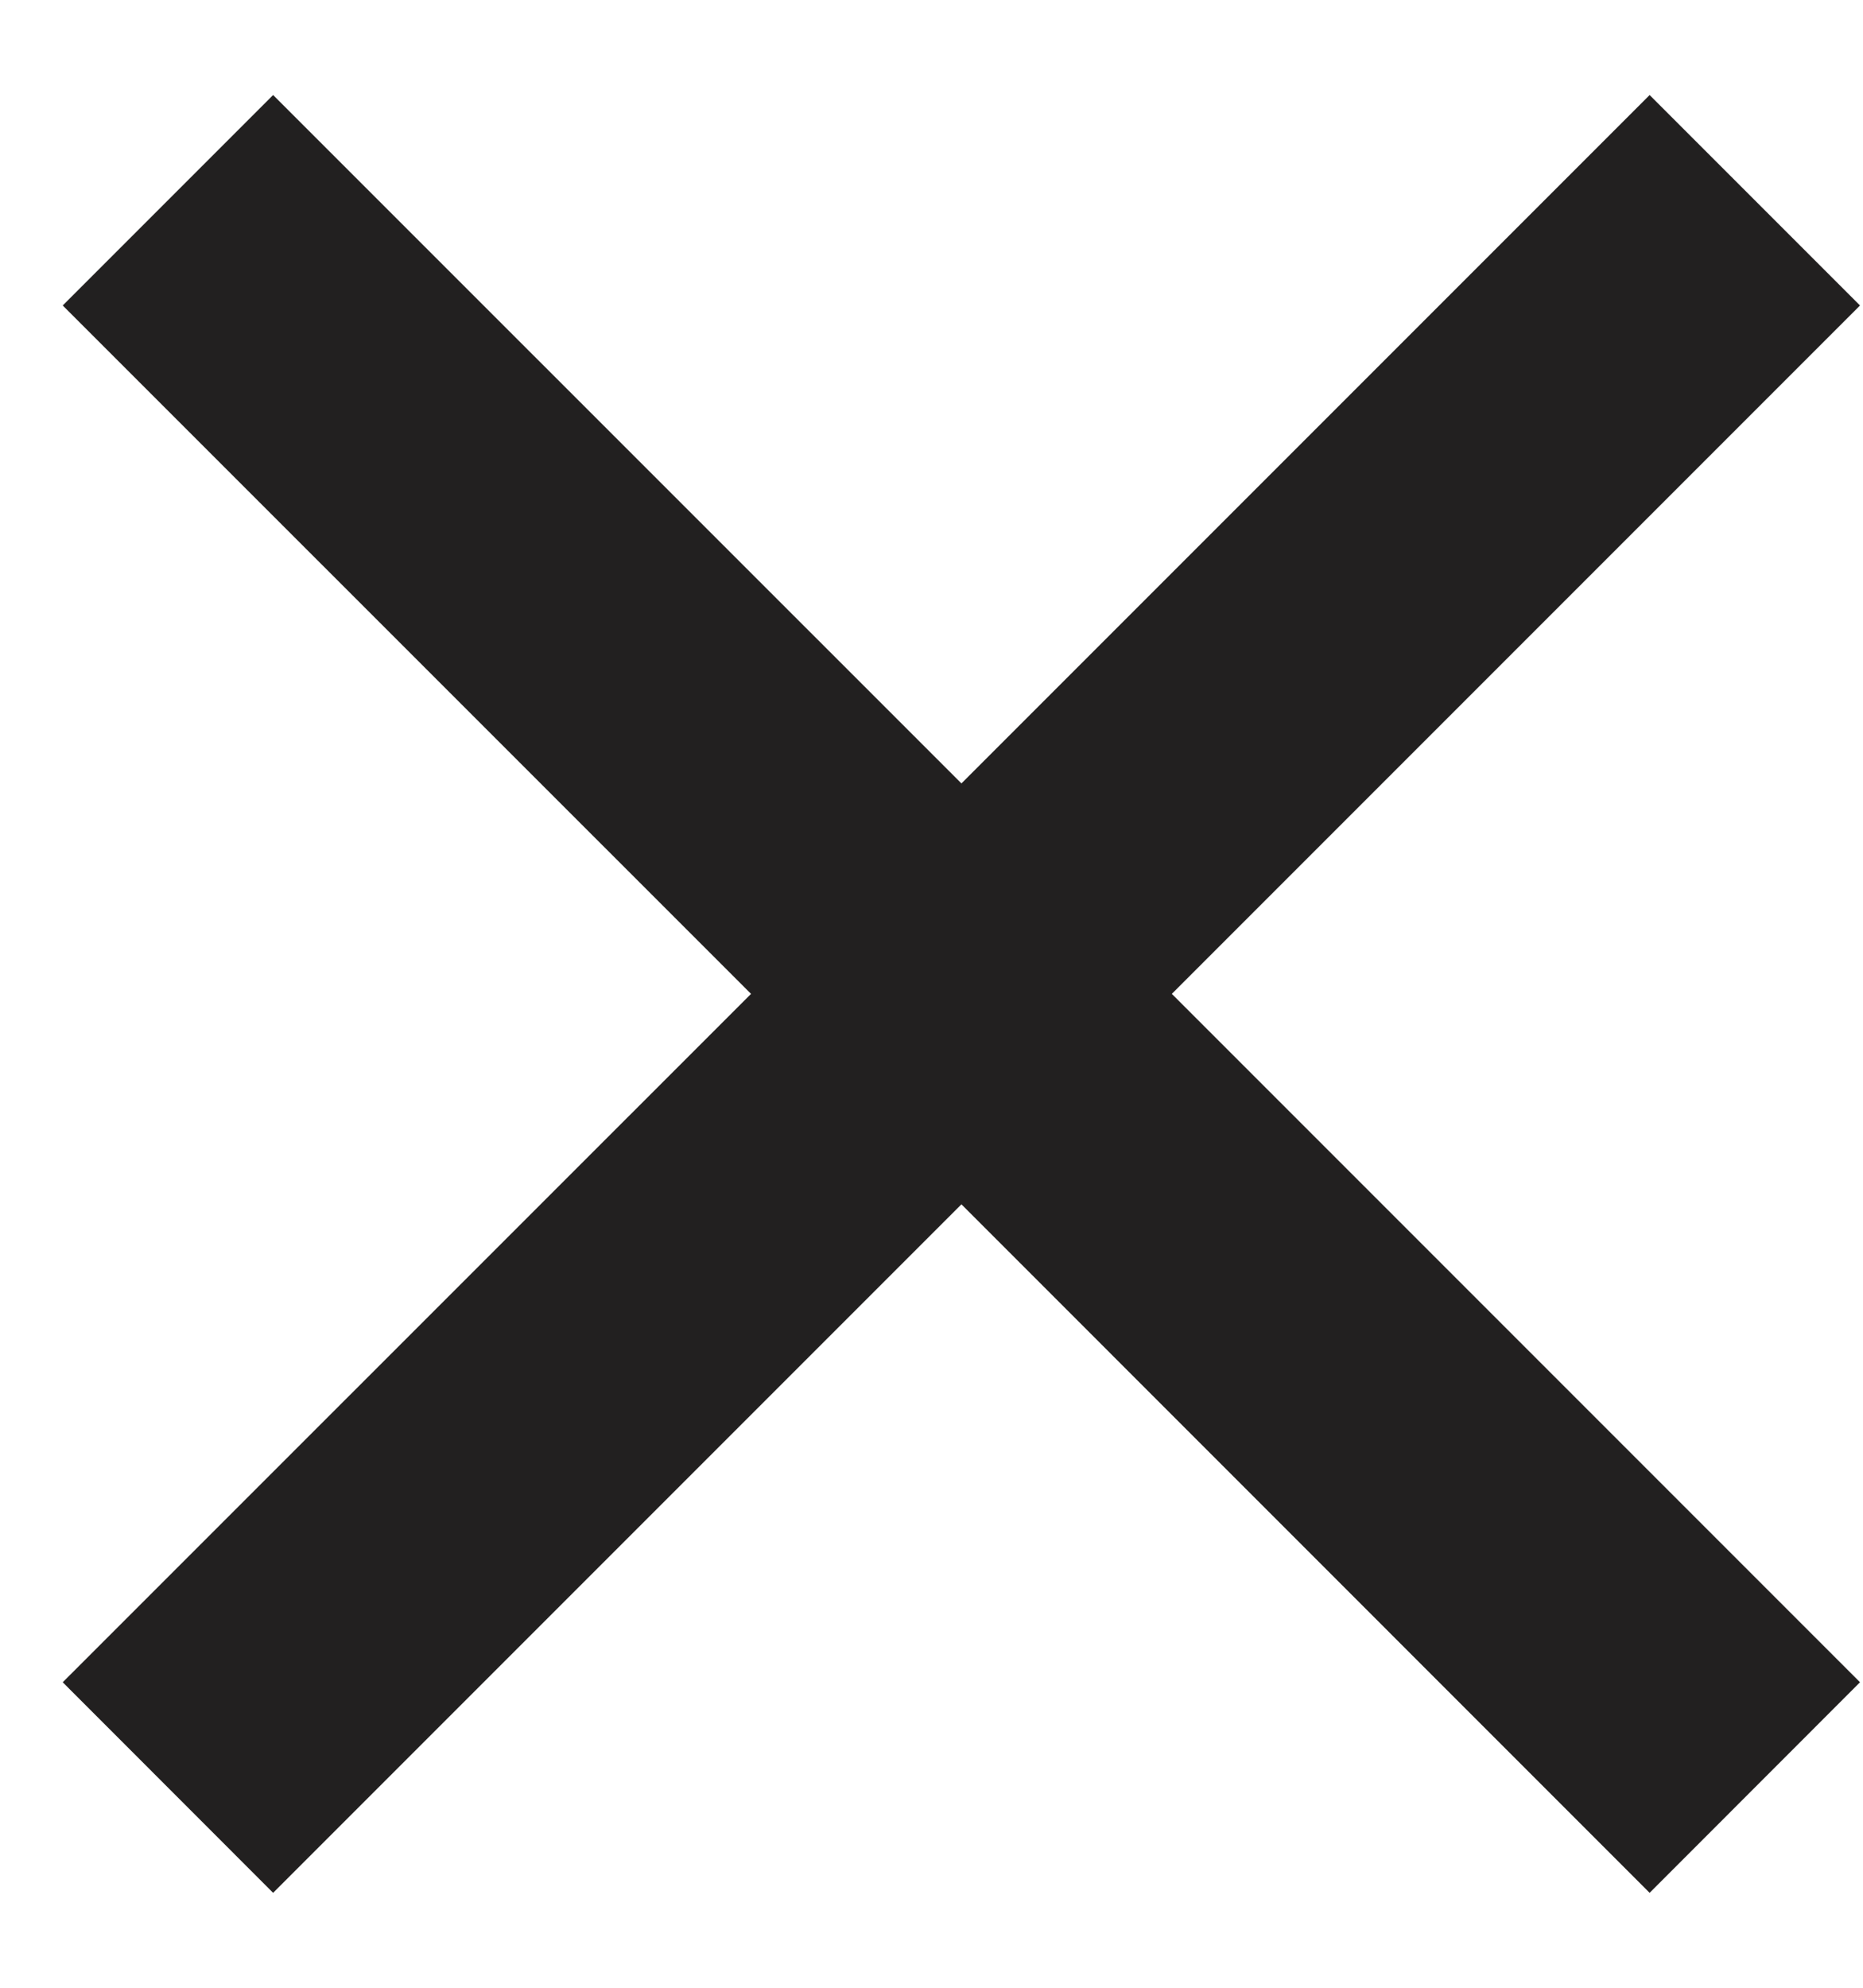
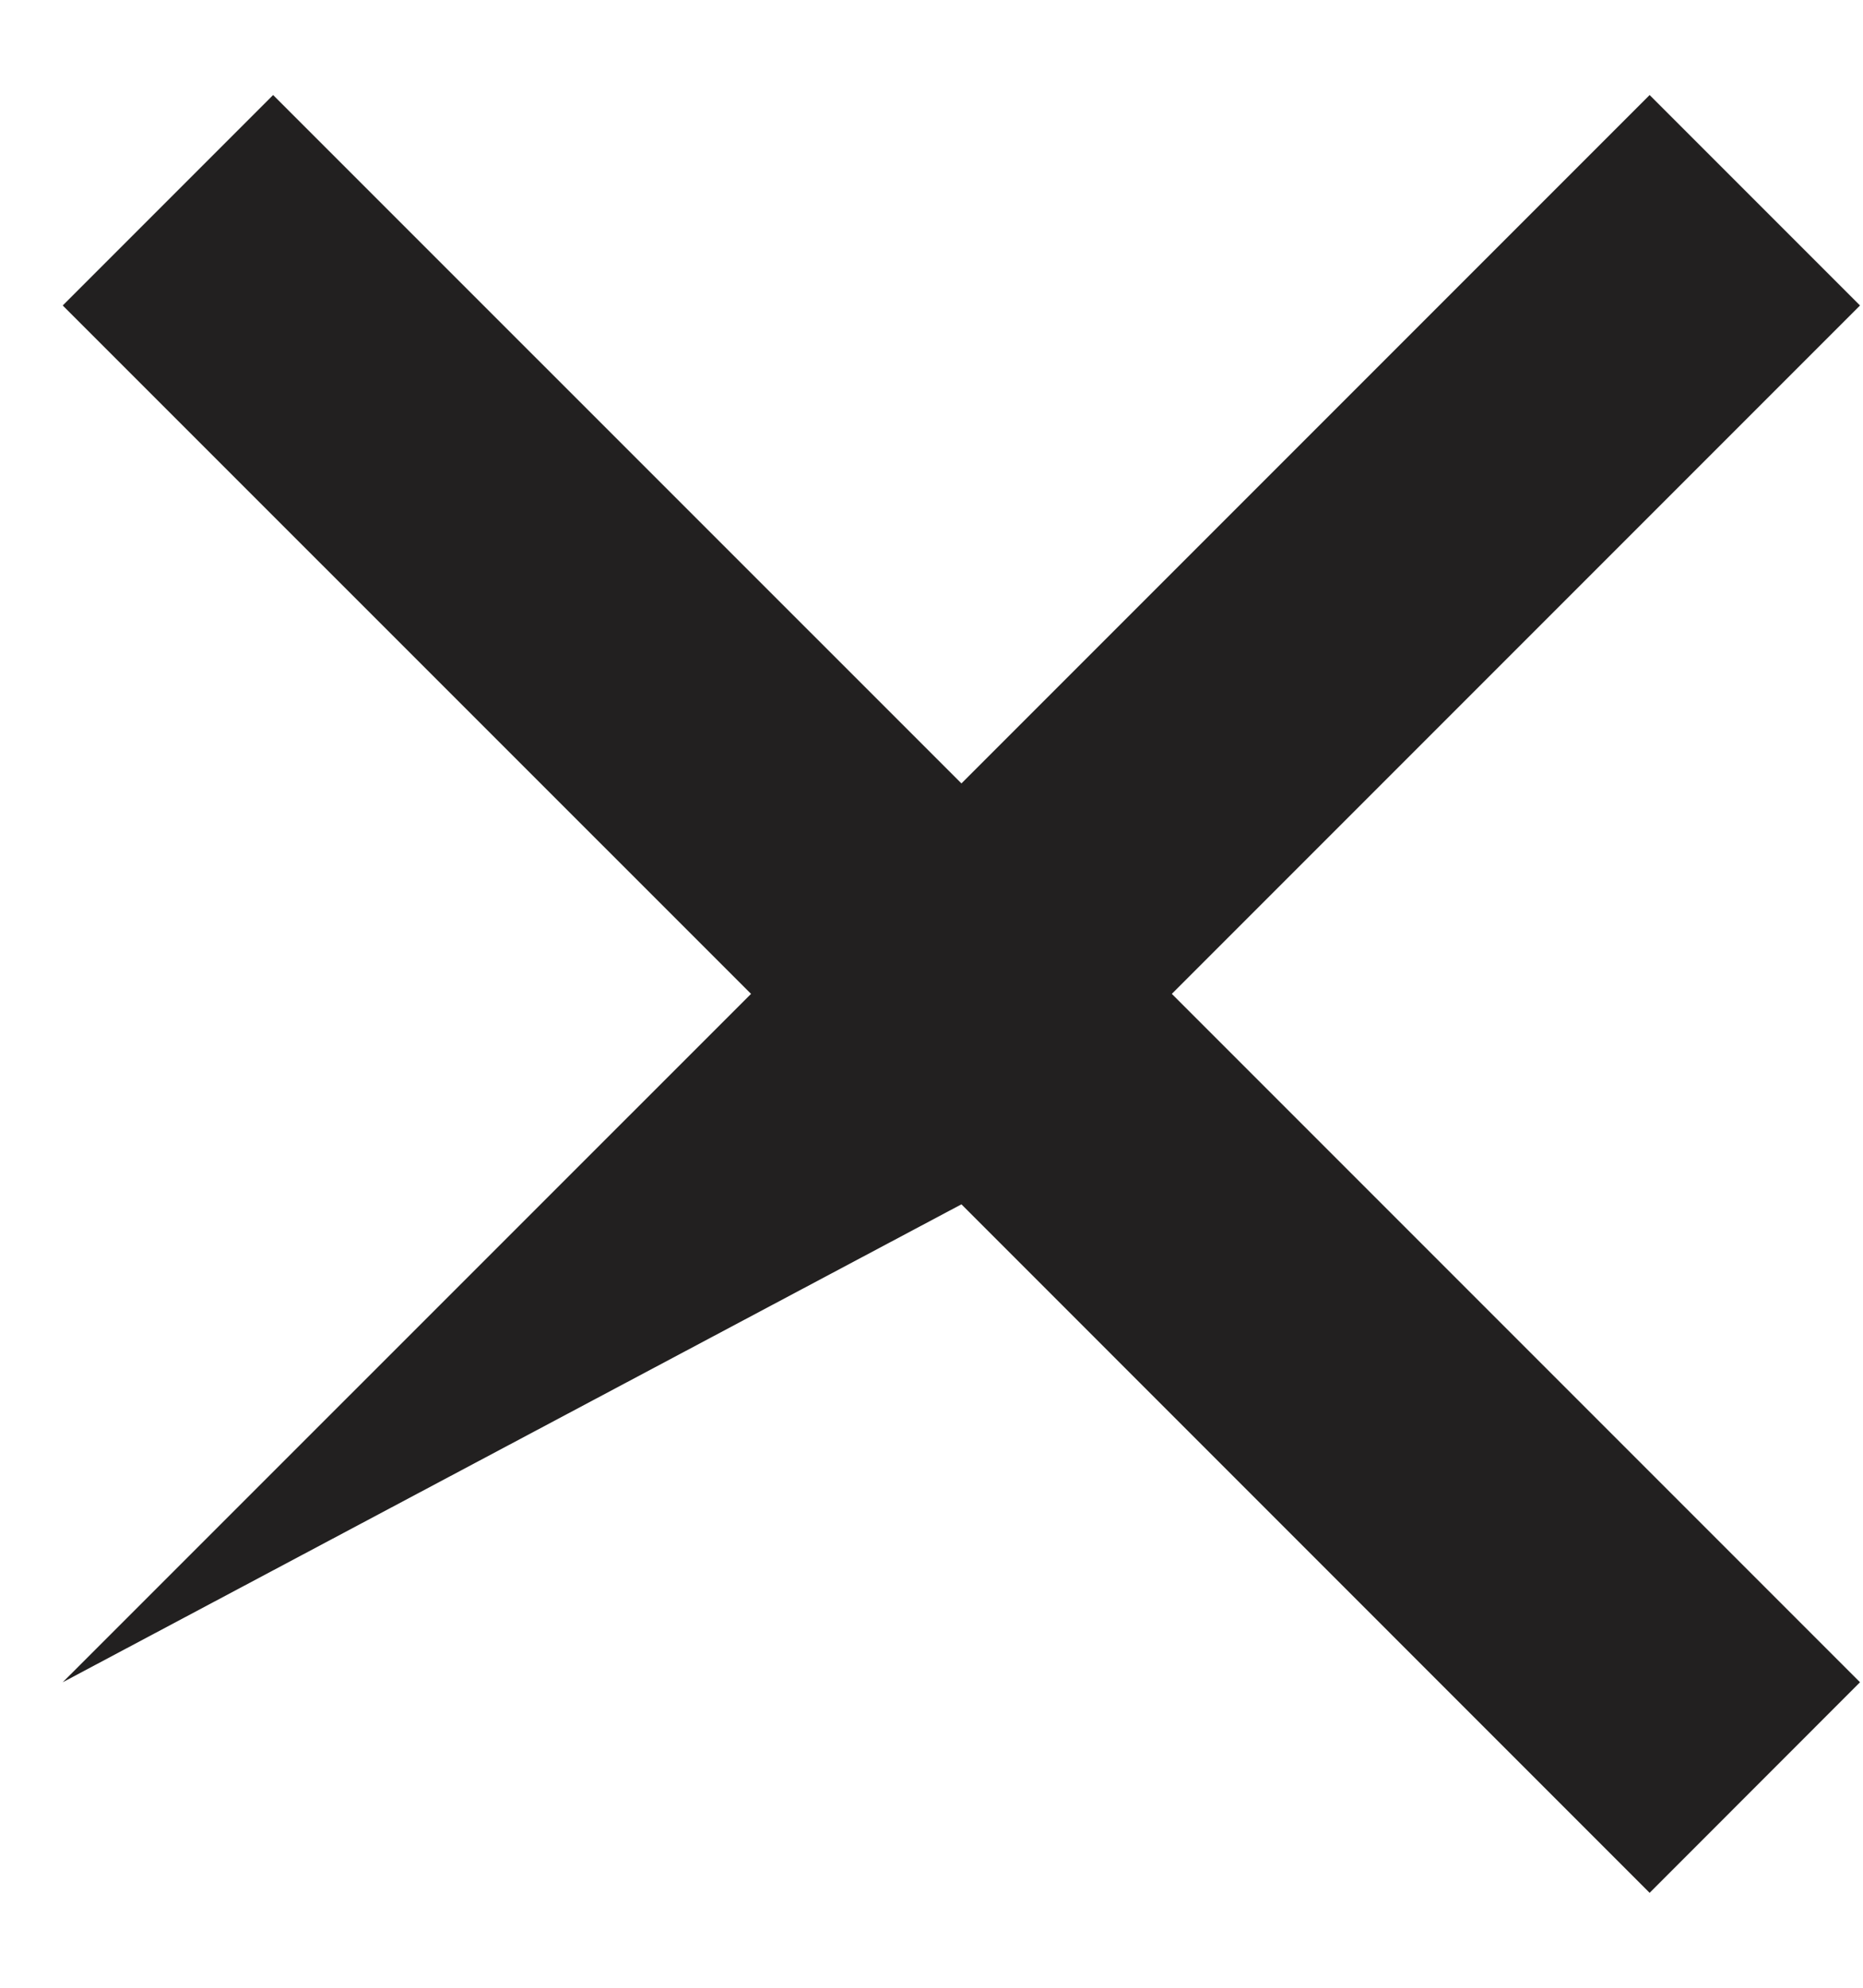
<svg xmlns="http://www.w3.org/2000/svg" width="15" height="16" viewBox="0 0 15 16" fill="none">
-   <path fill-rule="evenodd" clip-rule="evenodd" d="M7.741 9.694L13.282 15.236L14.976 13.541L9.435 8L14.976 2.459L13.282 0.765L7.741 6.306L2.199 0.765L0.505 2.459L6.047 8L0.505 13.541L2.199 15.236L7.741 9.694Z" fill="#222020" />
+   <path fill-rule="evenodd" clip-rule="evenodd" d="M7.741 9.694L13.282 15.236L14.976 13.541L9.435 8L14.976 2.459L13.282 0.765L7.741 6.306L2.199 0.765L0.505 2.459L6.047 8L0.505 13.541L7.741 9.694Z" fill="#222020" />
</svg>